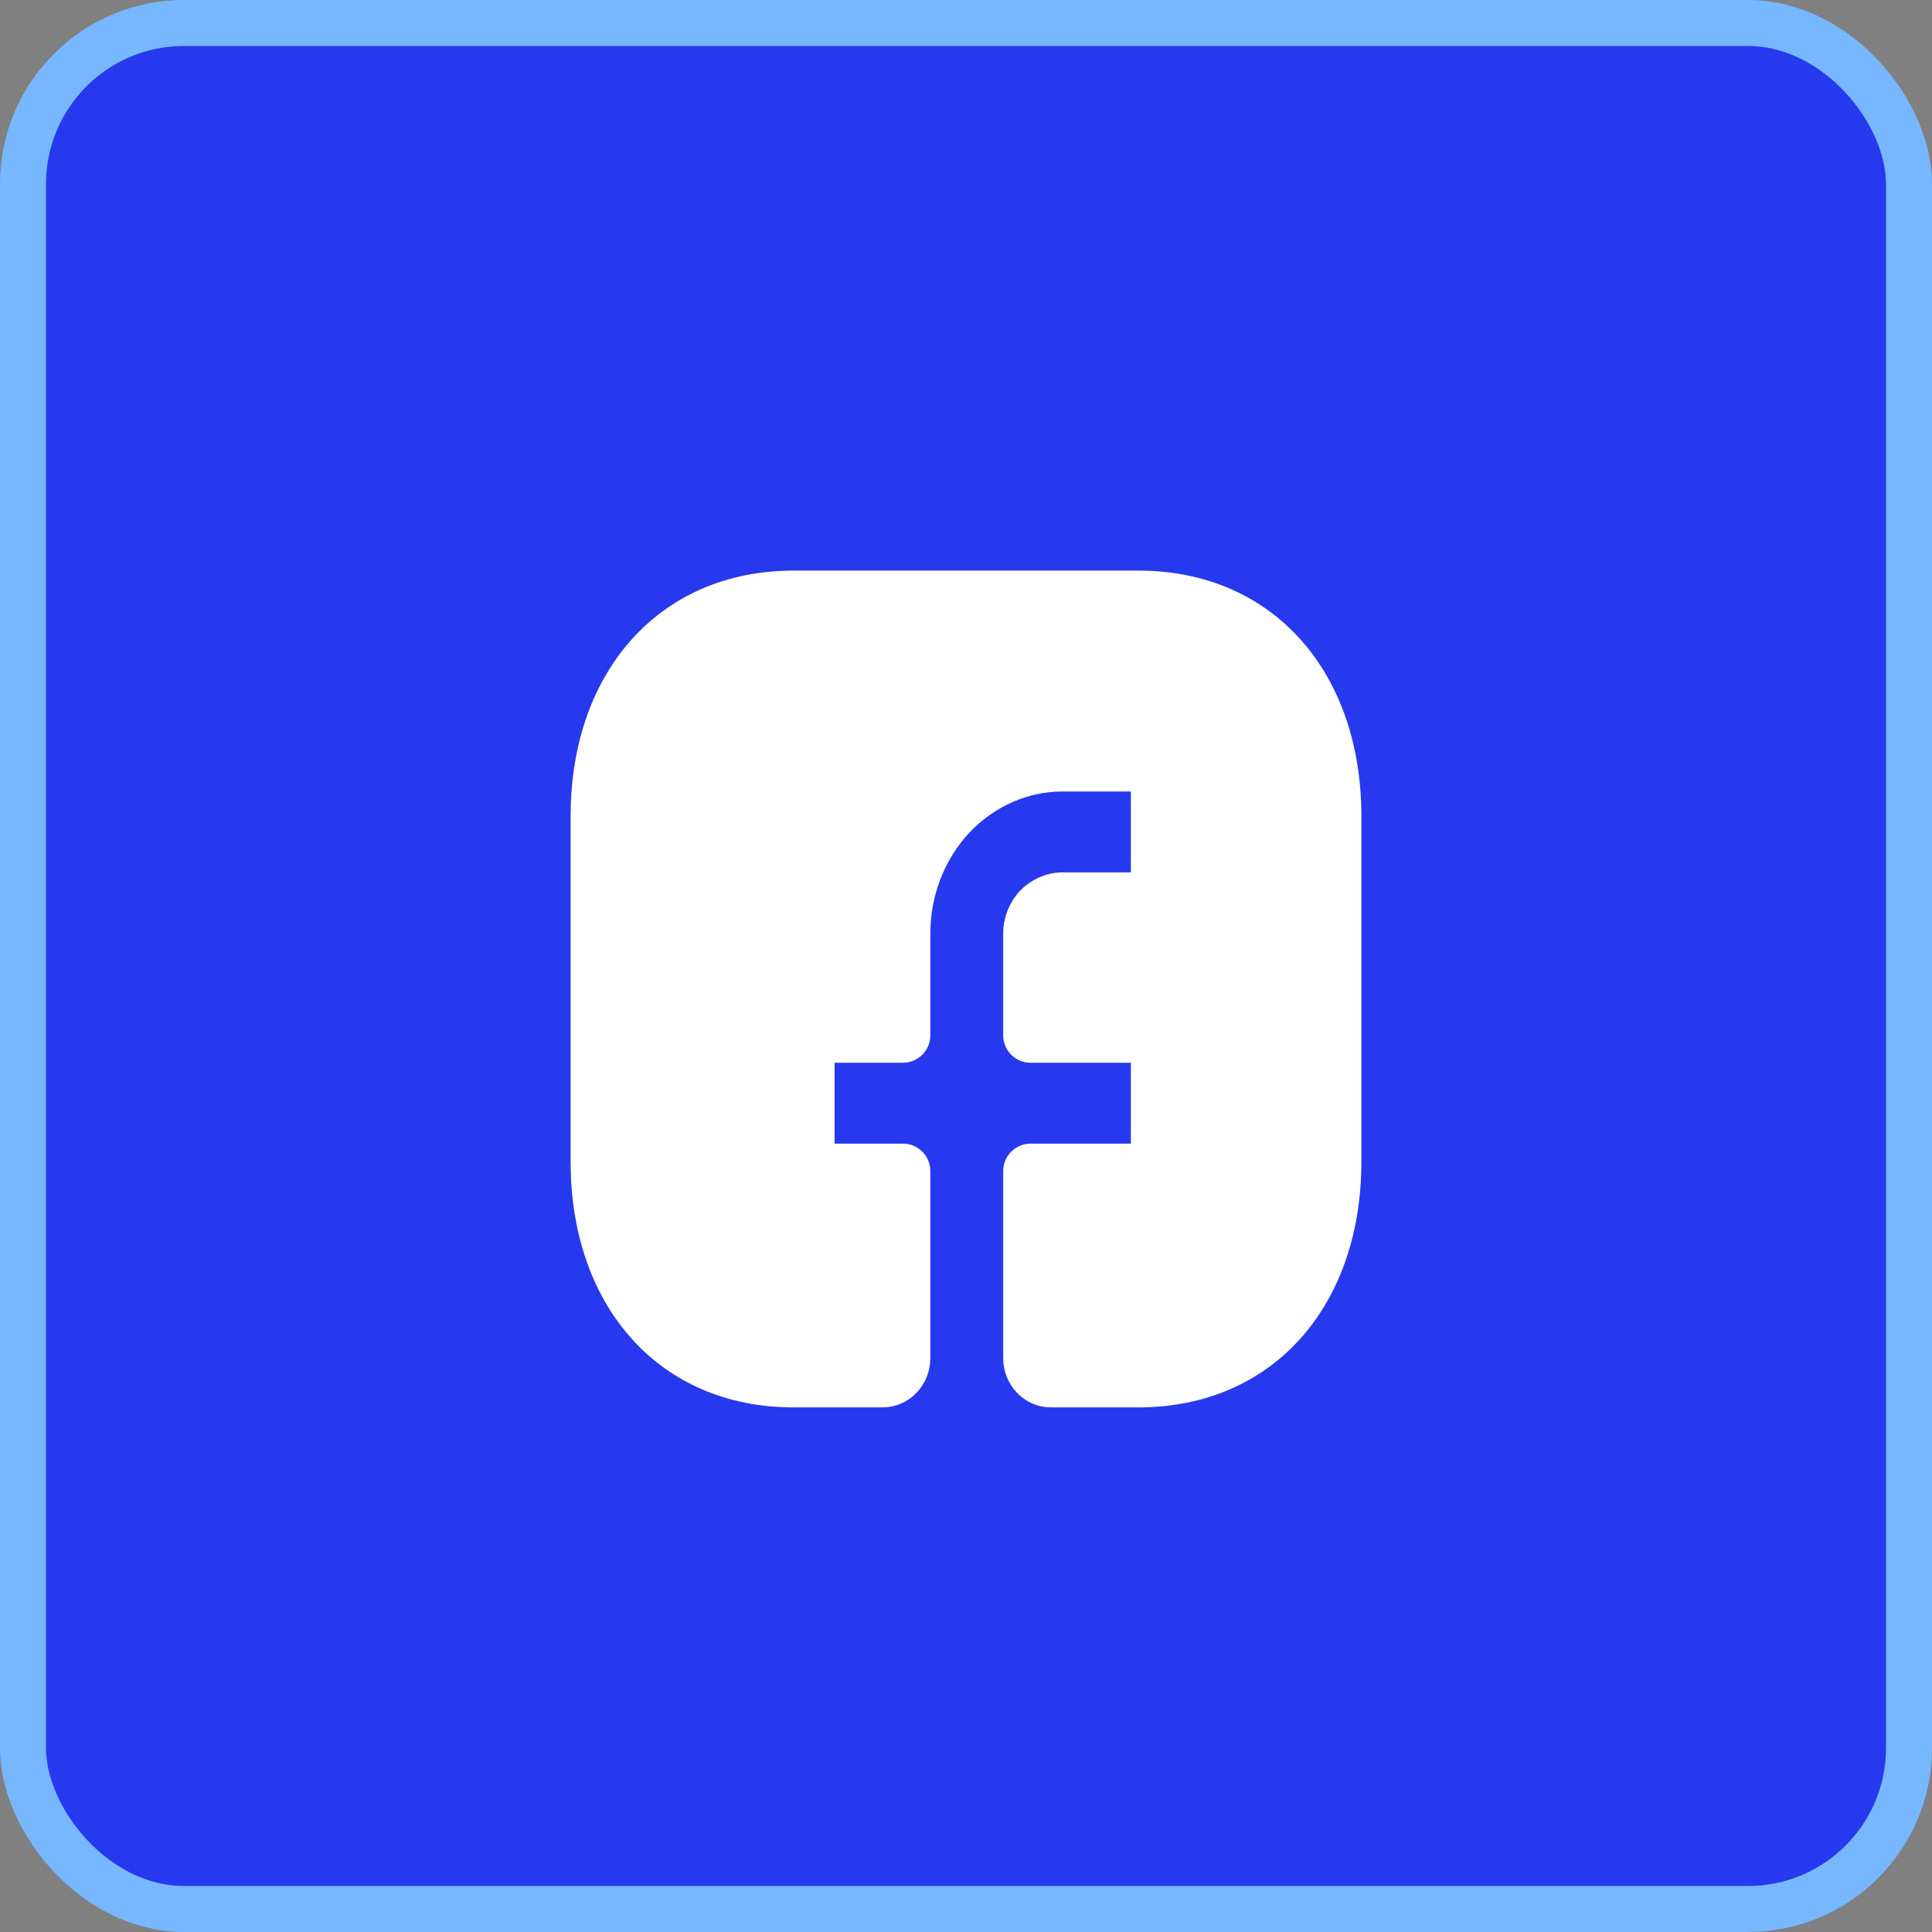
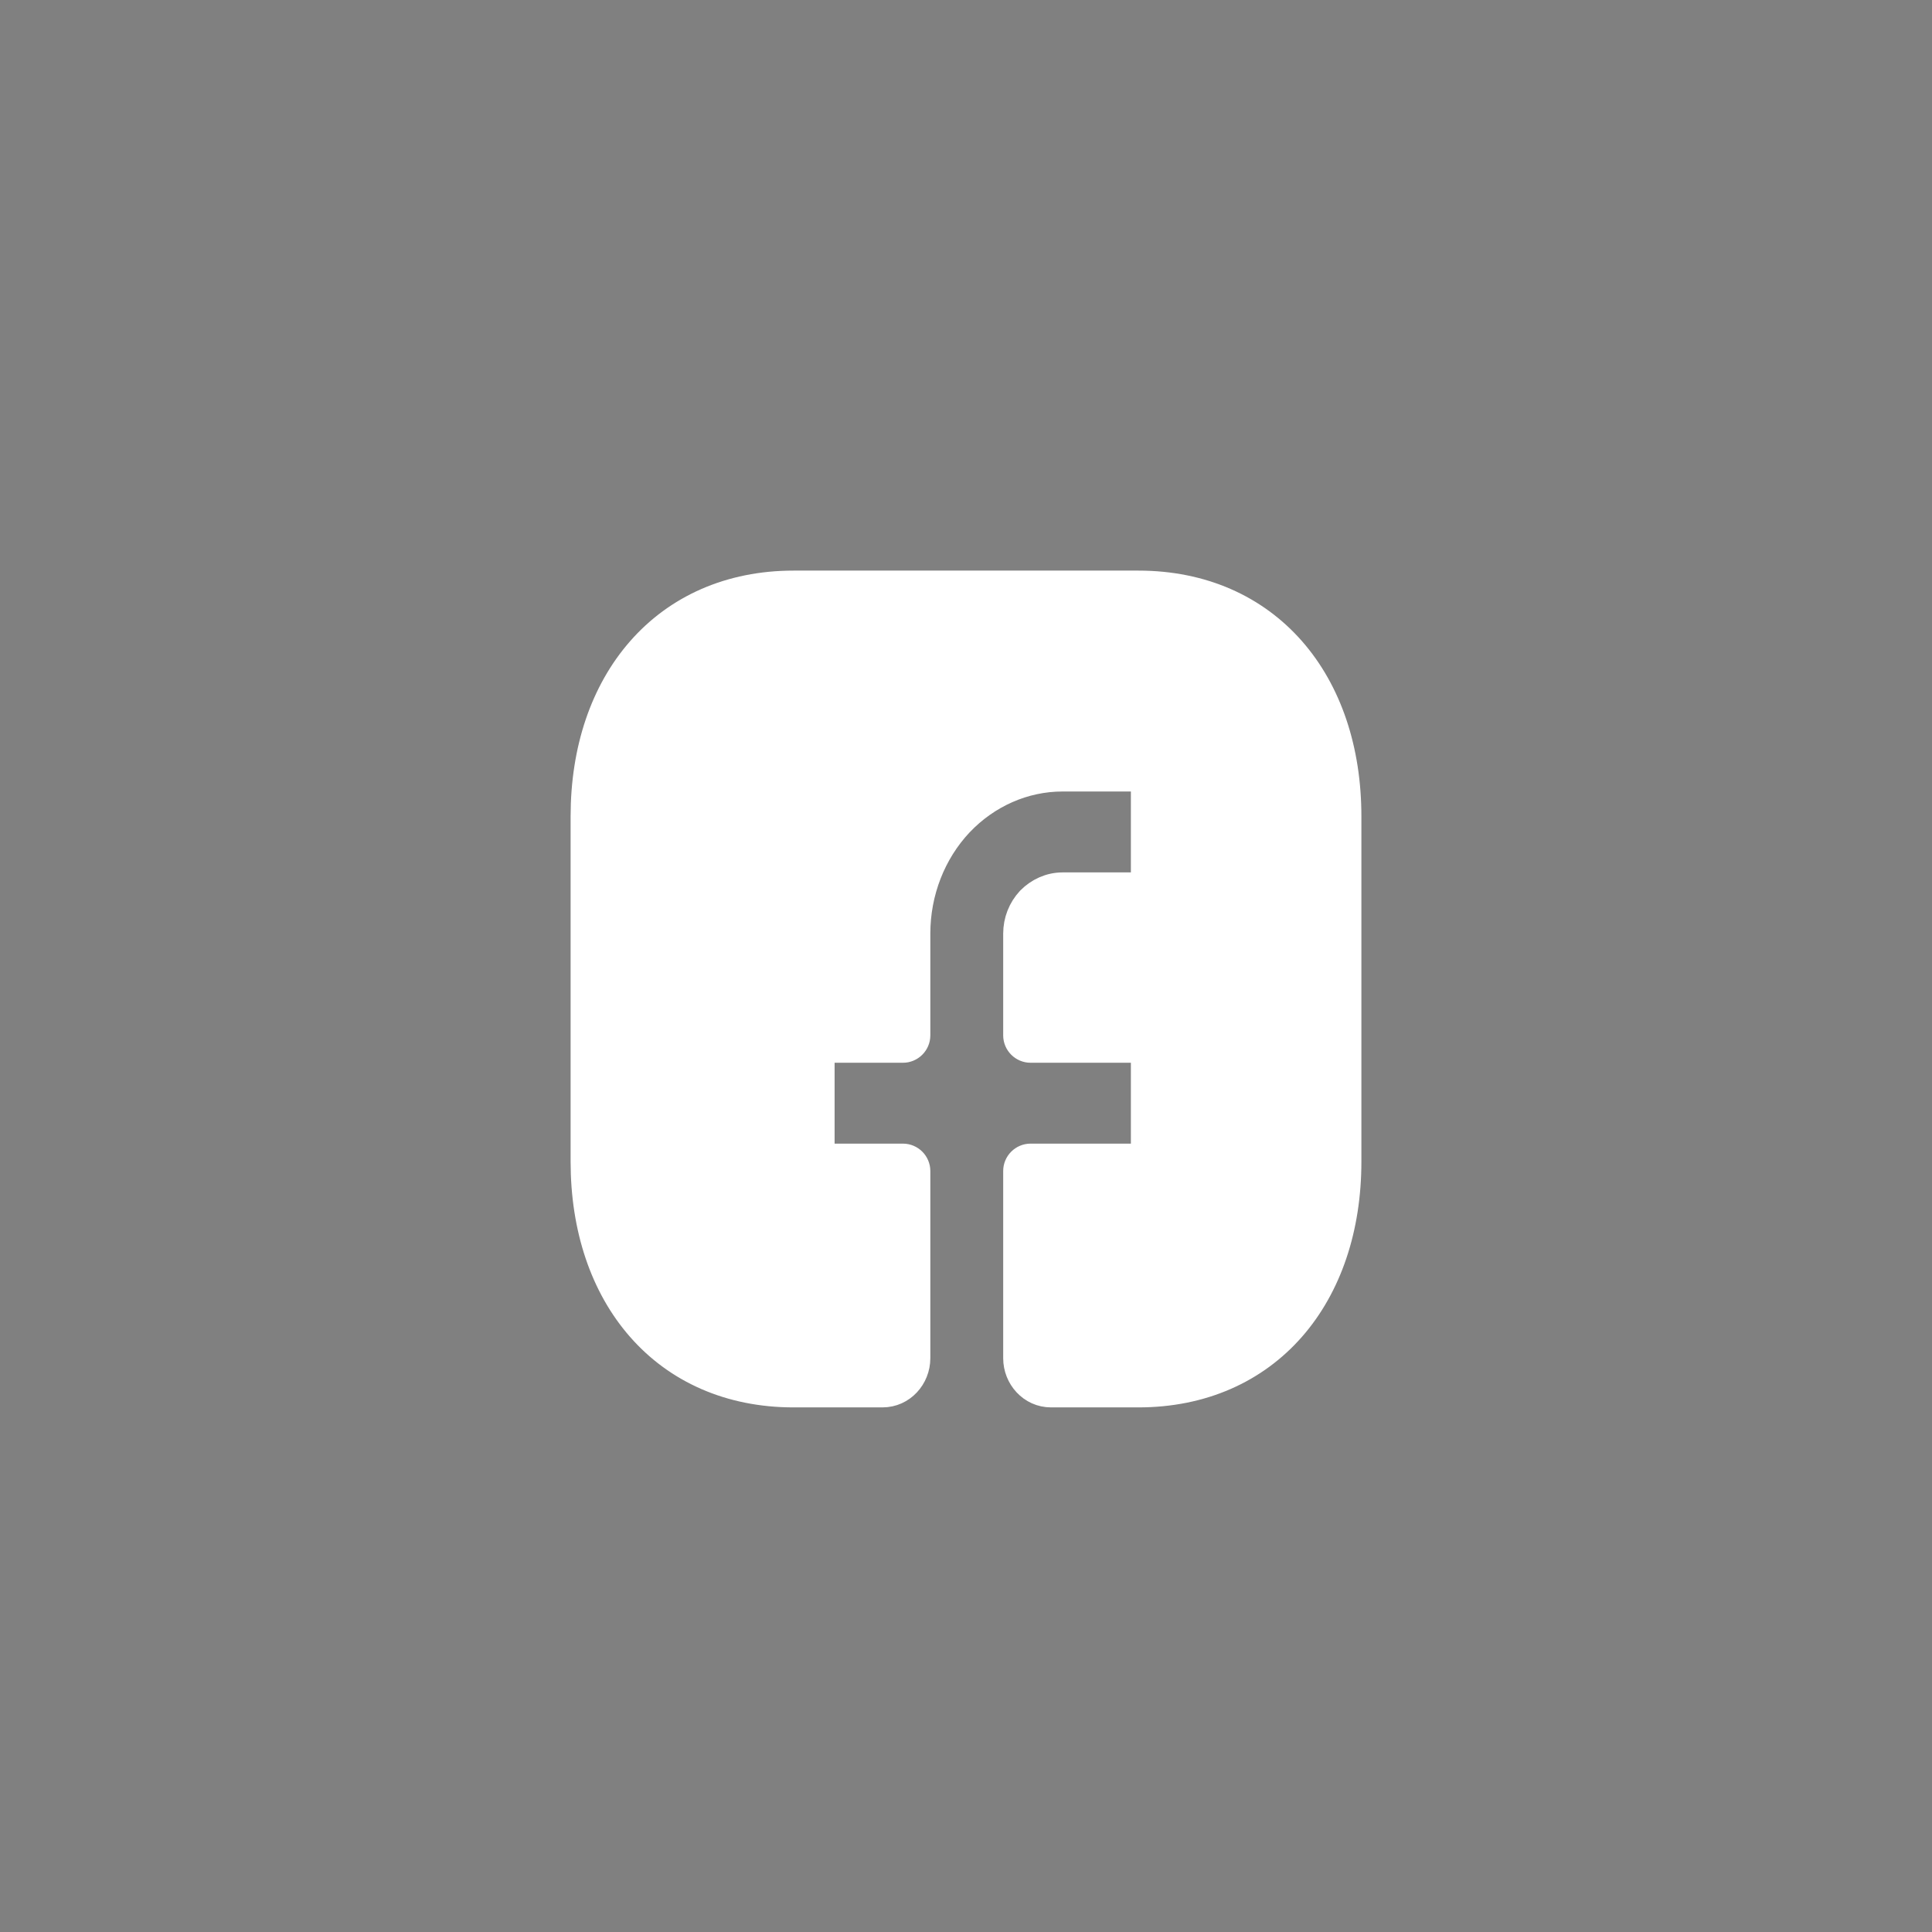
<svg xmlns="http://www.w3.org/2000/svg" width="42" height="42" viewBox="0 0 42 42" fill="none">
  <rect x="0" y="0" width="42" height="42" fill="#808080" stroke="none" />
-   <rect x="0.5" y="0.5" width="41" height="41" rx="3.5" fill="#2639EF" stroke="#77B7FF" />
  <path d="M24.748 12.702C26.138 12.702 27.285 13.227 28.081 14.135C28.873 15.039 29.298 16.3 29.298 17.747V25.253C29.298 26.7 28.872 27.961 28.08 28.865C27.284 29.773 26.137 30.298 24.747 30.298H22.849C22.422 30.298 22.106 29.935 22.106 29.527V25.457C22.106 25.293 22.24 25.159 22.404 25.159H24.794C24.826 25.159 24.882 25.126 24.882 25.047V22.918C24.882 22.839 24.826 22.806 24.794 22.806H22.404C22.24 22.806 22.106 22.672 22.106 22.508V20.297C22.106 20.024 22.207 19.767 22.39 19.57L22.395 19.565C22.576 19.382 22.826 19.263 23.098 19.263H24.794C24.826 19.263 24.882 19.229 24.882 19.15V17.02C24.882 16.942 24.826 16.909 24.794 16.909H23.098C22.263 16.909 21.458 17.263 20.861 17.892C20.264 18.528 19.927 19.39 19.927 20.297V22.508C19.927 22.672 19.793 22.806 19.629 22.806H17.934C17.902 22.806 17.846 22.839 17.846 22.918V25.047C17.846 25.126 17.902 25.159 17.934 25.159H19.629C19.793 25.159 19.927 25.293 19.927 25.457V29.527C19.927 29.935 19.611 30.298 19.185 30.298H17.251C15.861 30.298 14.714 29.773 13.919 28.865C13.127 27.961 12.702 26.7 12.702 25.253V17.747C12.702 16.299 13.129 15.039 13.922 14.135C14.718 13.227 15.865 12.702 17.251 12.702H24.748Z" fill="white" stroke="white" stroke-width="0.595" stroke-linecap="round" stroke-linejoin="round" />
</svg>